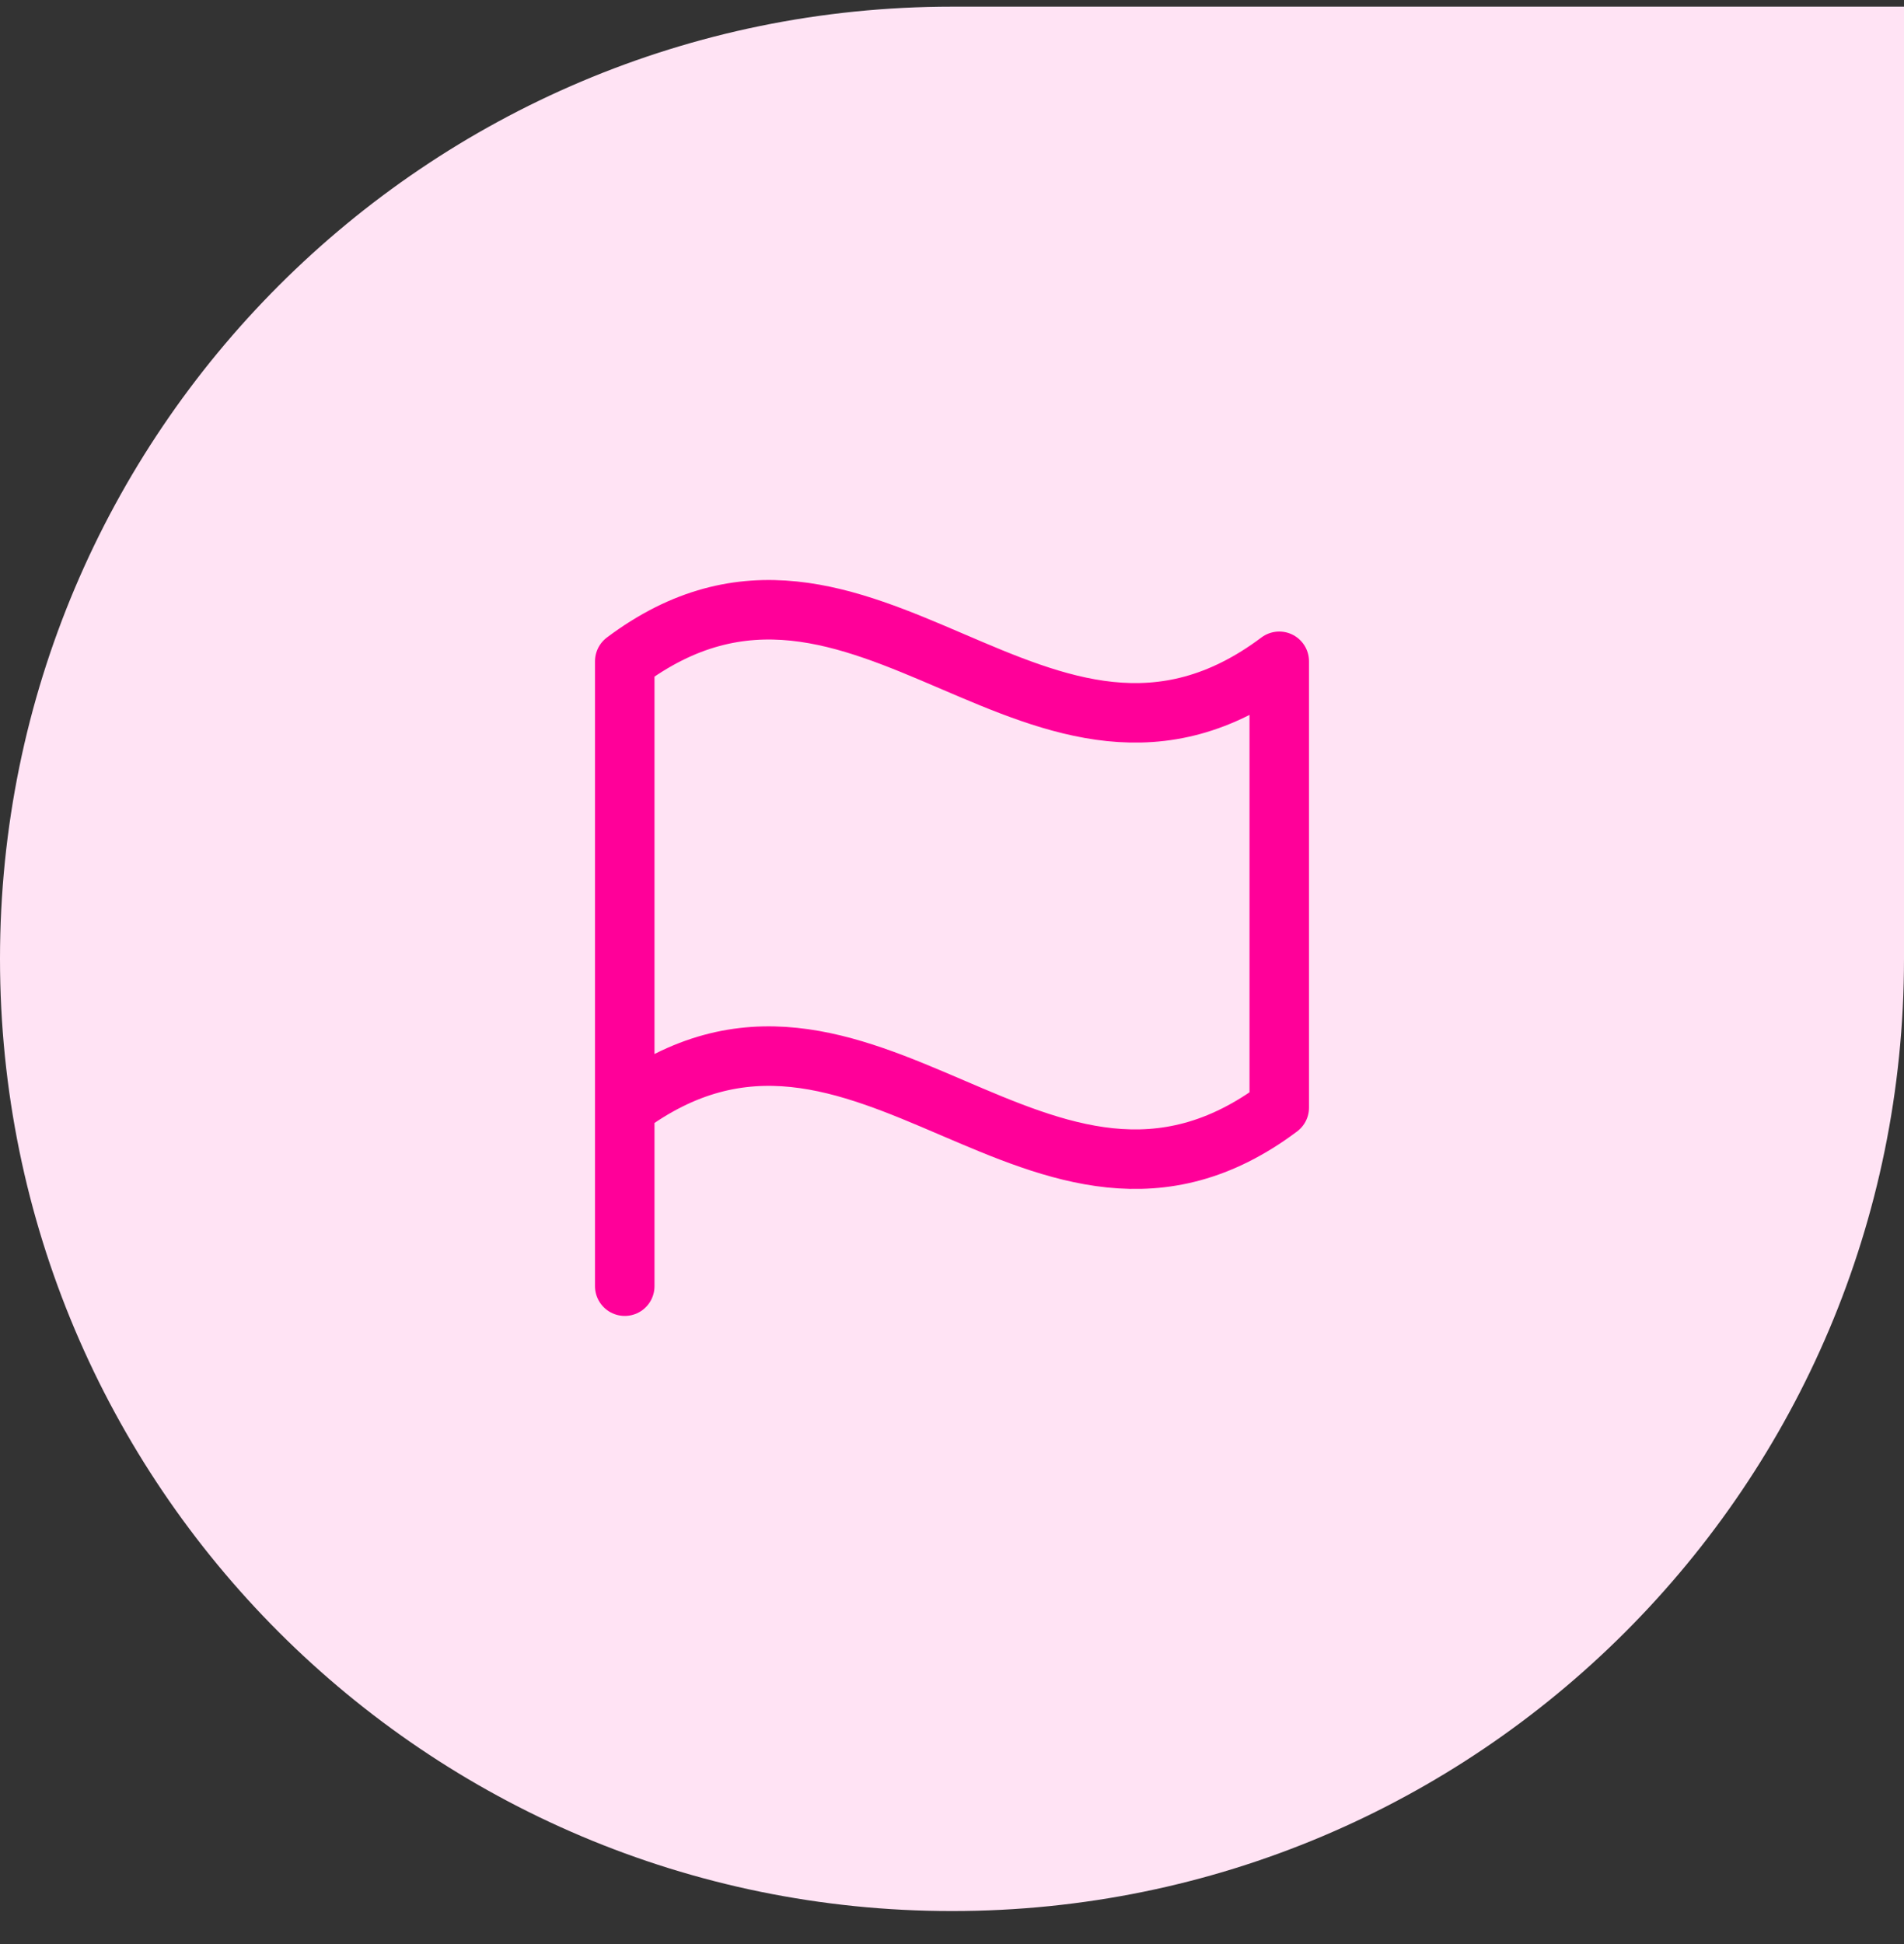
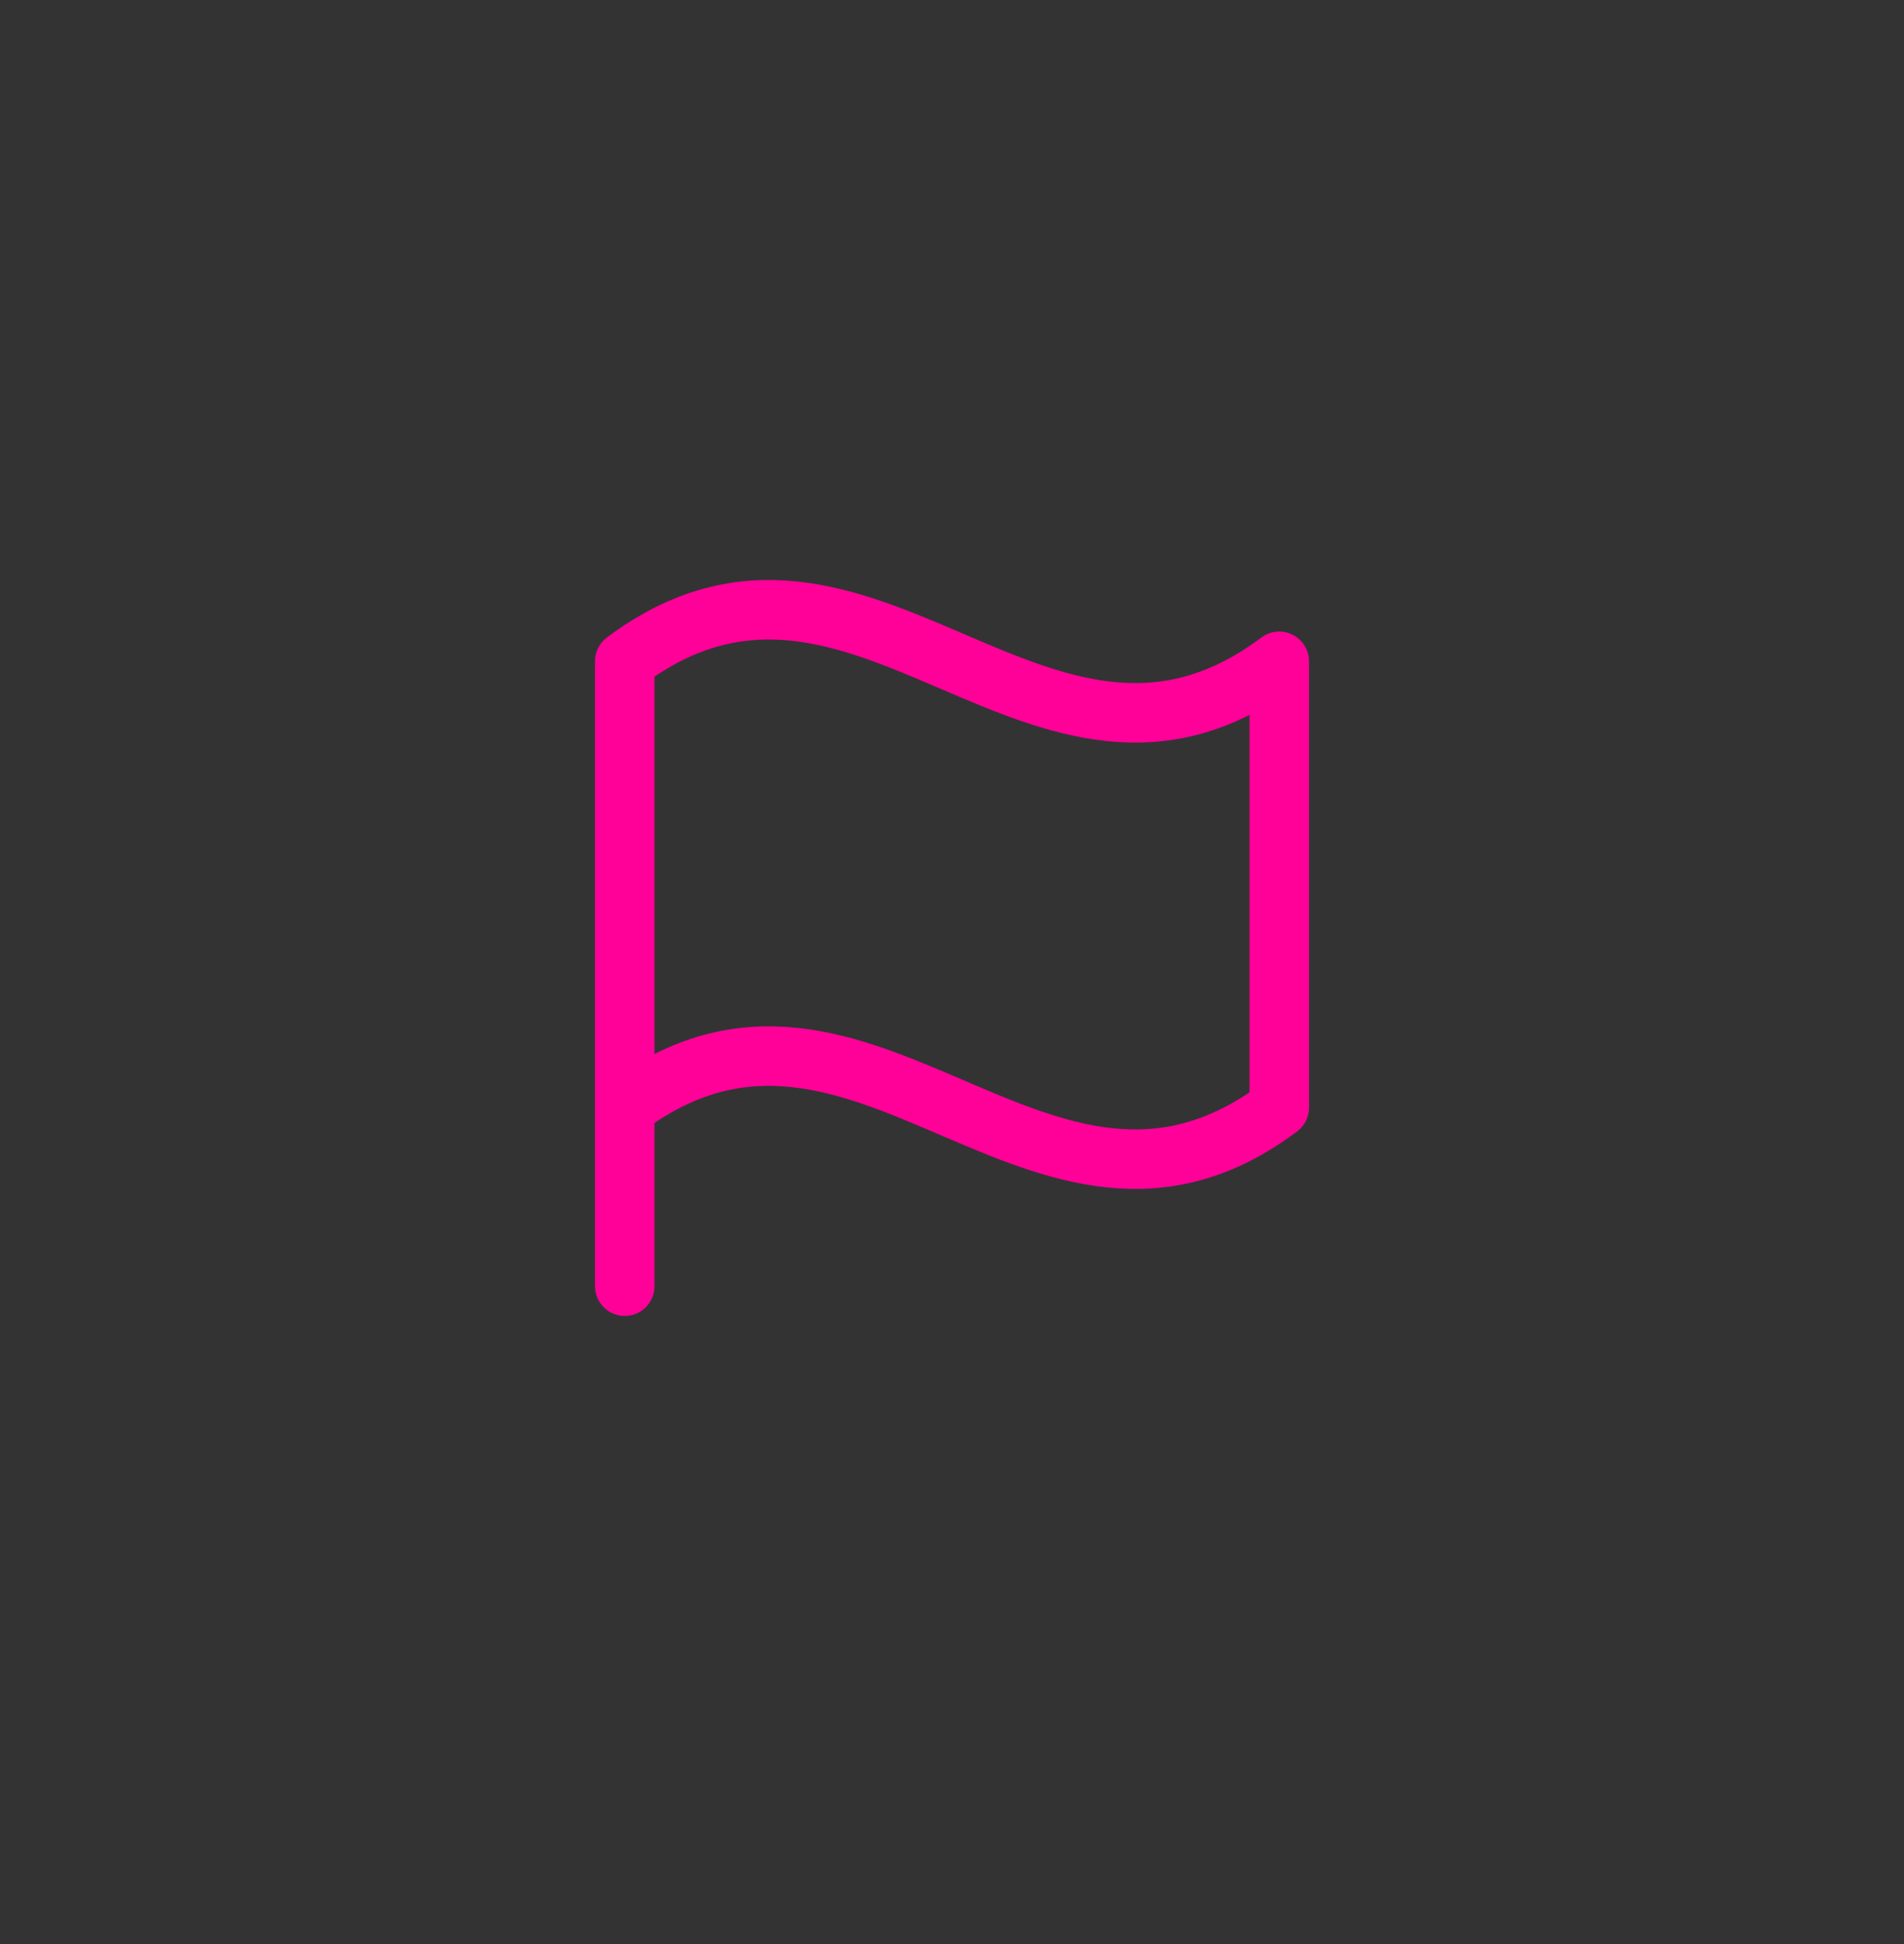
<svg xmlns="http://www.w3.org/2000/svg" width="48" height="49" viewBox="0 0 48 49" fill="none">
  <rect x="0" y="0" width="48" height="49" fill="#333333" stroke="none" />
-   <path d="M0 24.168C0 10.913 10.745 0.168 24 0.168H48V24.168C48 37.423 37.255 48.168 24 48.168C10.745 48.168 0 37.423 0 24.168Z" fill="#FFE3F4" />
  <path d="M15.75 32.418V16.668C21.75 12.168 26.25 21.168 32.25 16.668V27.918C26.25 32.418 21.75 23.418 15.75 27.918" stroke="#FF0099" stroke-width="1.5" stroke-linecap="round" stroke-linejoin="round" />
</svg>